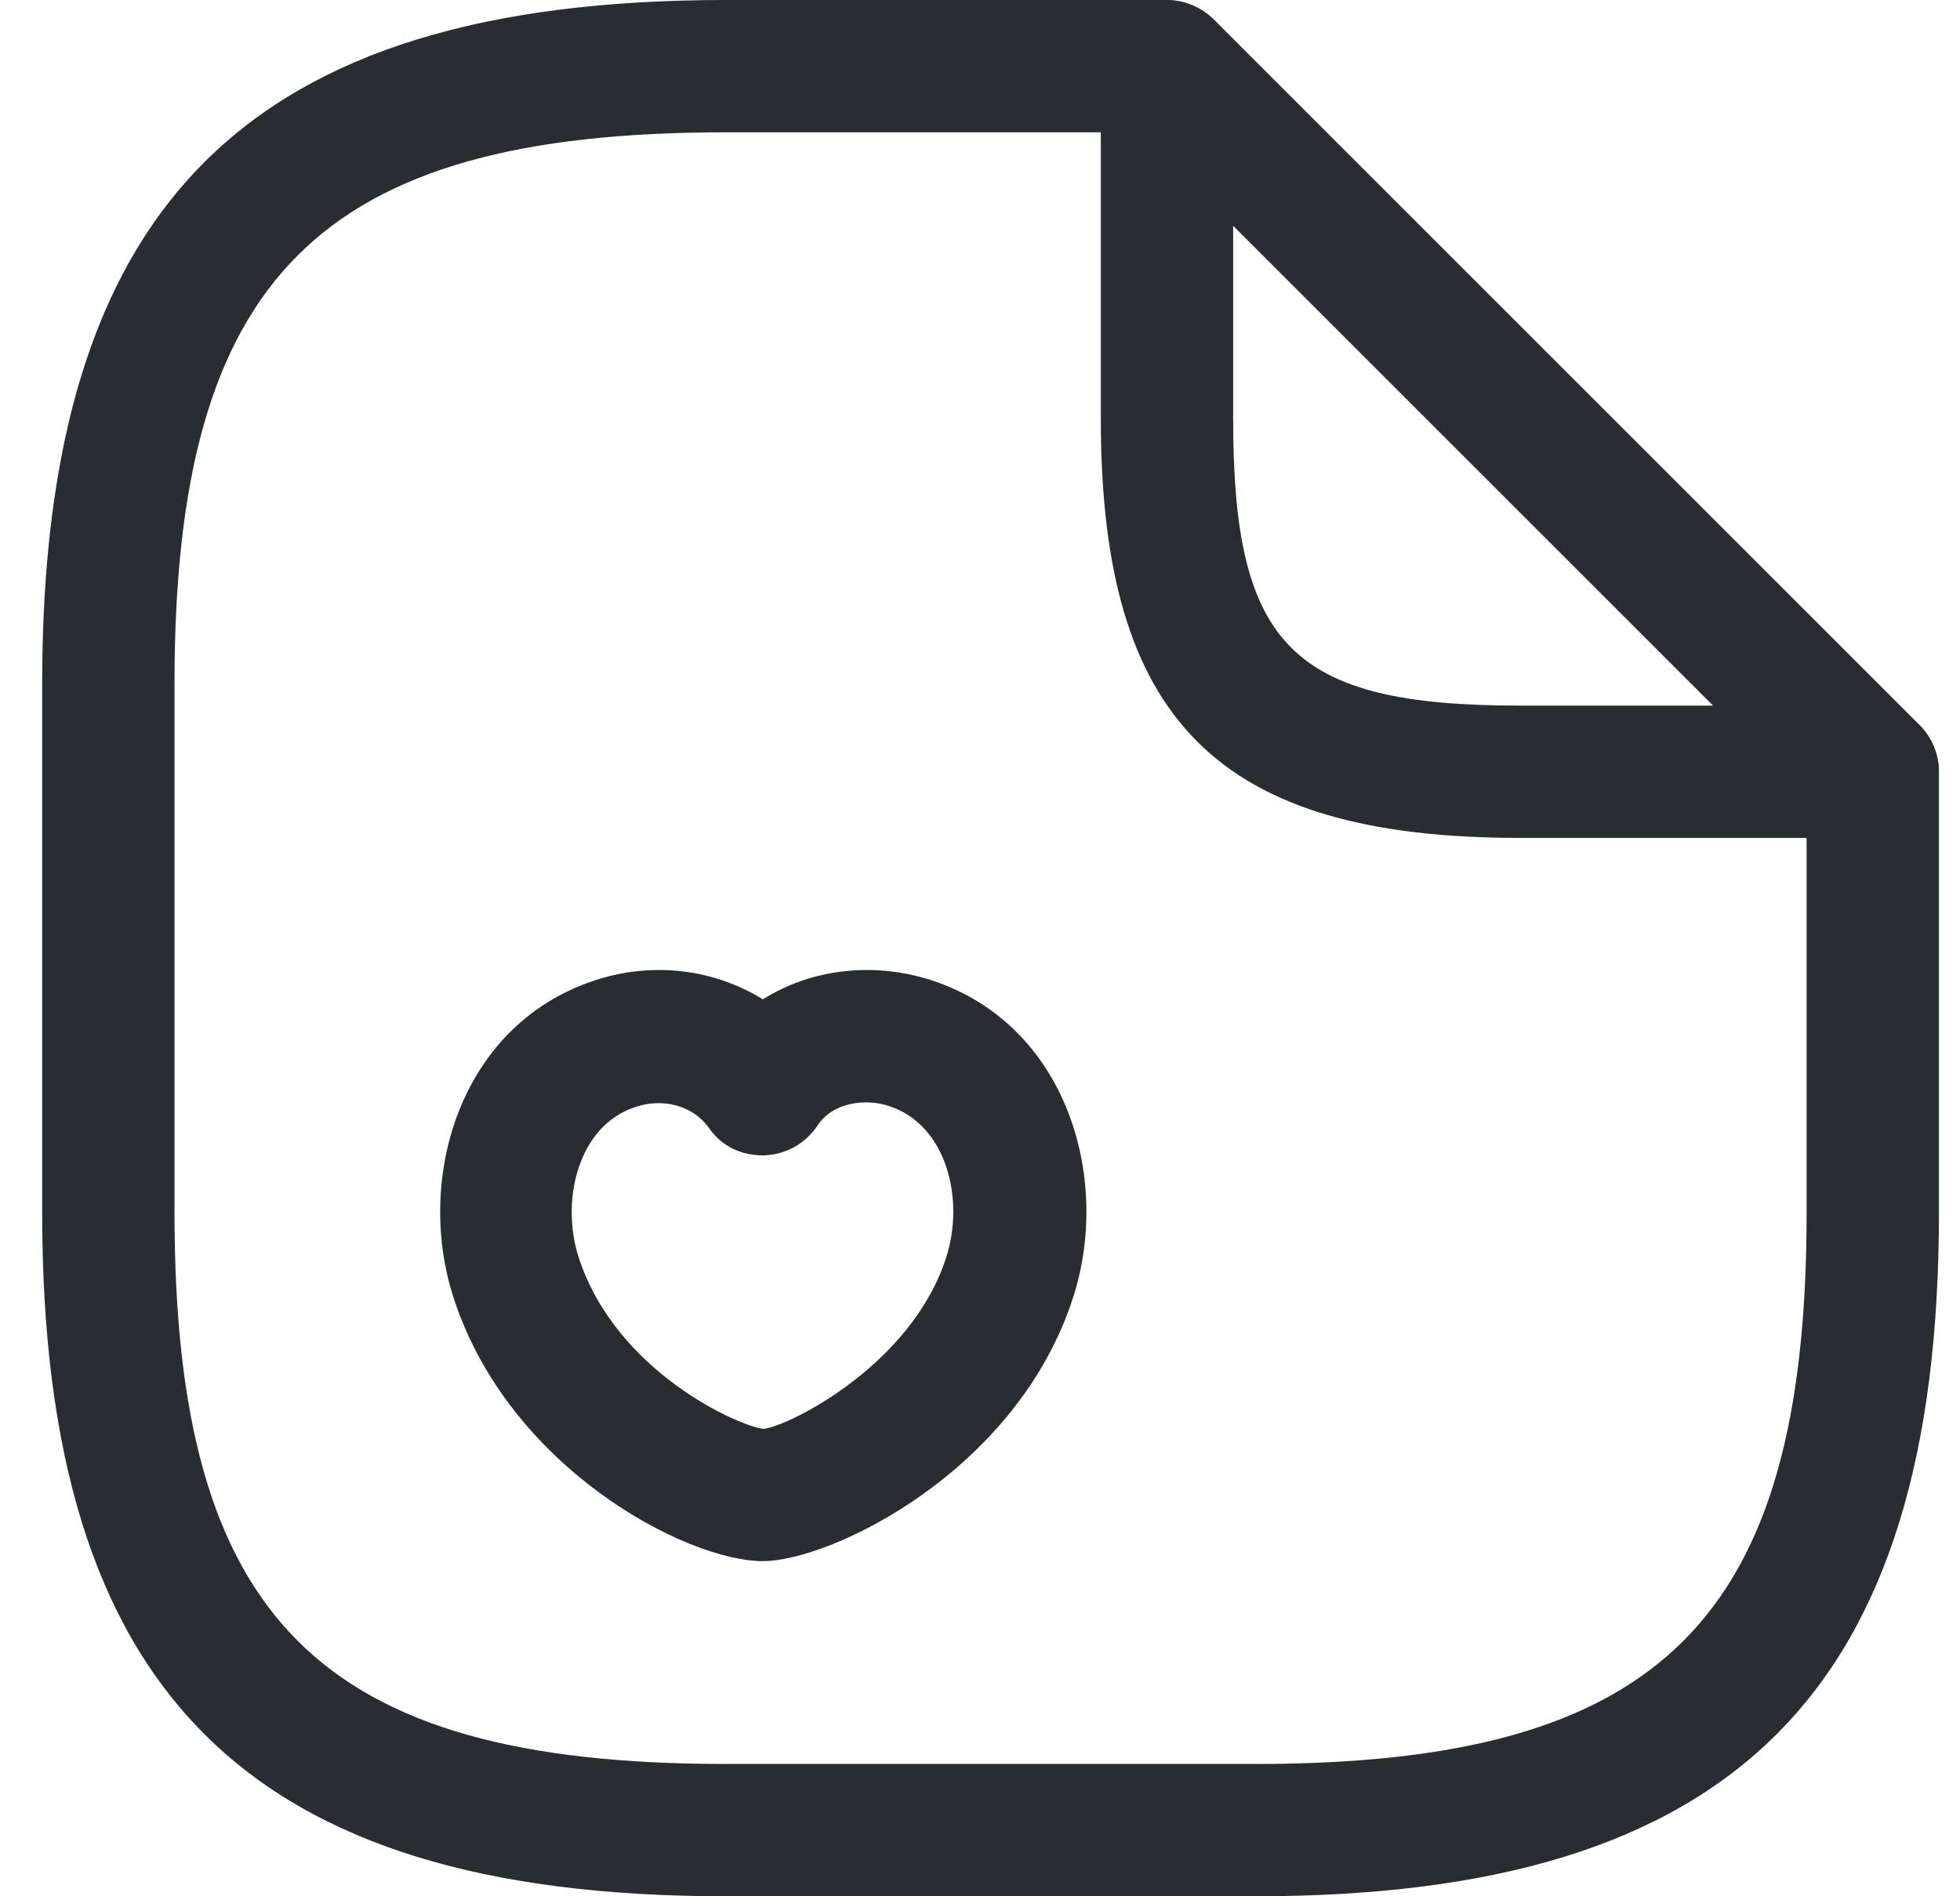
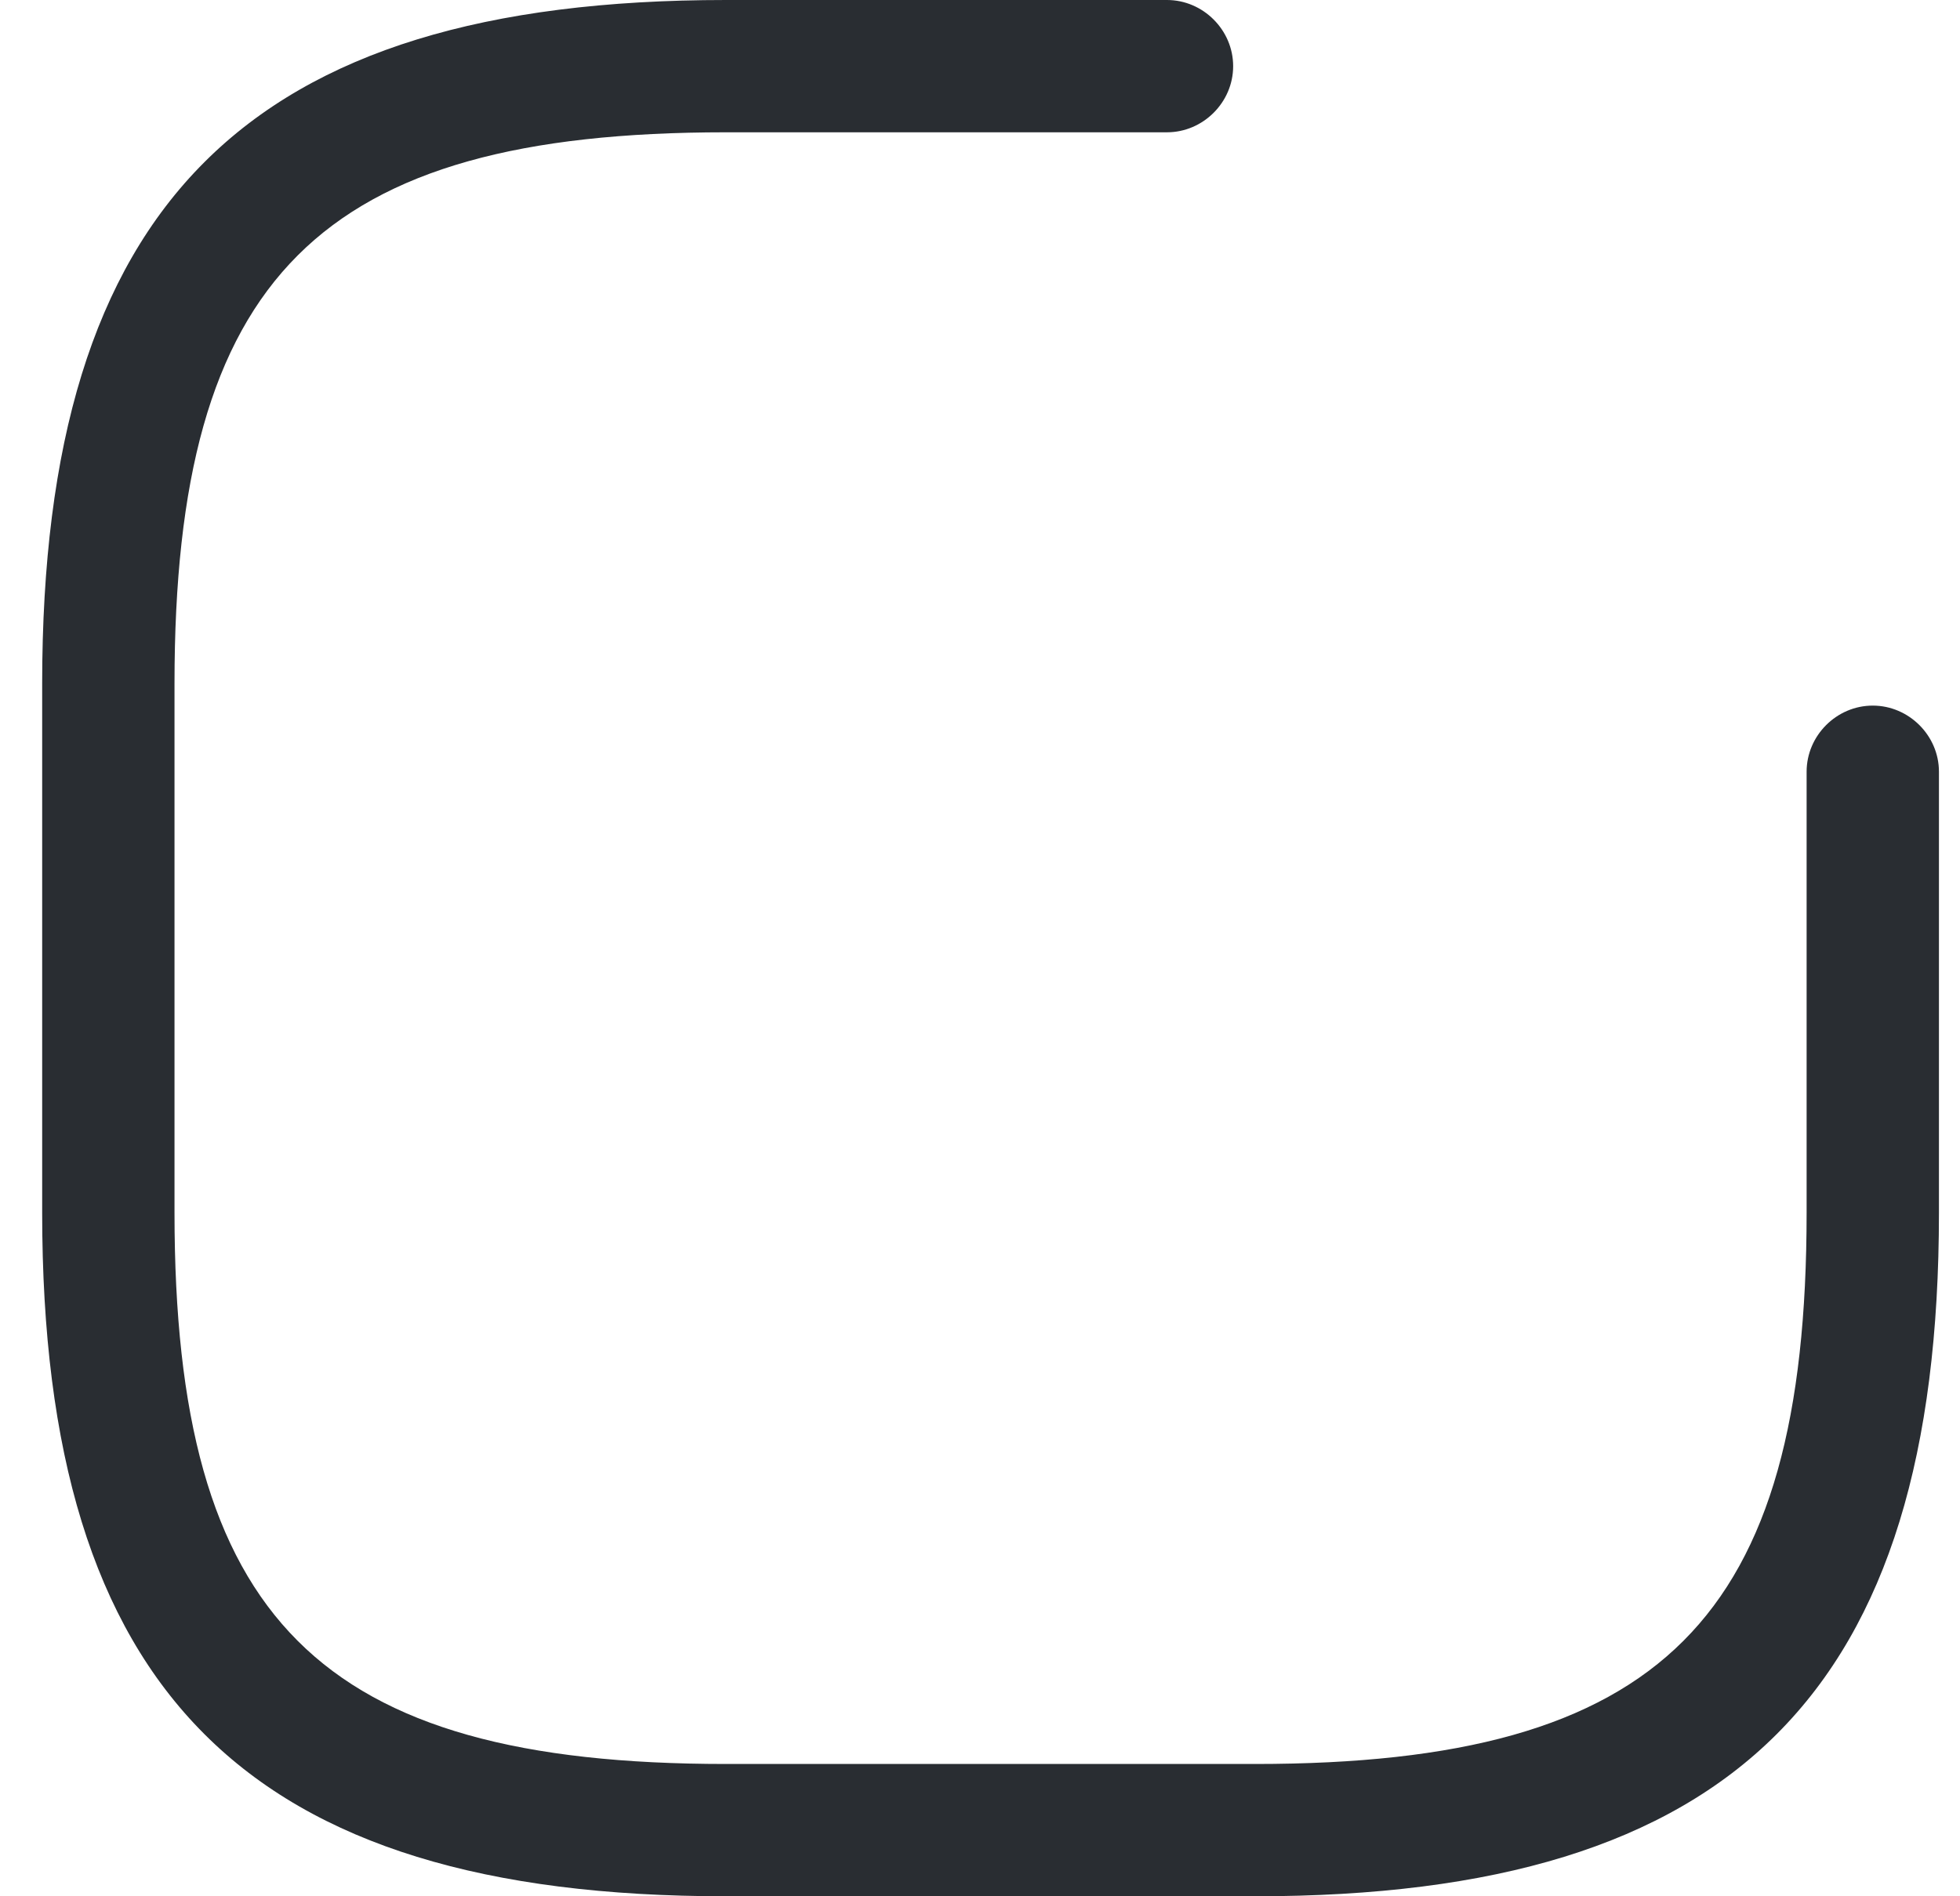
<svg xmlns="http://www.w3.org/2000/svg" width="31" height="30" viewBox="0 0 31 30" fill="none">
  <path d="M19.853 30H11.481C3.904 30 0.667 26.763 0.667 19.186V10.814C0.667 3.237 3.904 0 11.481 0H18.457C19.029 0 19.504 0.474 19.504 1.047C19.504 1.619 19.029 2.093 18.457 2.093H11.481C5.048 2.093 2.76 4.381 2.76 10.814V19.186C2.76 25.619 5.048 27.907 11.481 27.907H19.853C26.285 27.907 28.574 25.619 28.574 19.186V12.209C28.574 11.637 29.048 11.163 29.62 11.163C30.192 11.163 30.667 11.637 30.667 12.209V19.186C30.667 26.763 27.43 30 19.853 30Z" fill="#292D32" />
-   <path d="M29.62 13.256H24.039C19.267 13.256 17.411 11.4 17.411 6.628V1.046C17.411 0.628 17.662 0.237 18.053 0.084C18.443 -0.084 18.89 0.014 19.197 0.307L30.36 11.47C30.653 11.763 30.75 12.223 30.583 12.614C30.416 13.005 30.039 13.256 29.62 13.256ZM19.504 3.572V6.628C19.504 10.228 20.439 11.163 24.039 11.163H27.095L19.504 3.572Z" fill="#292D32" />
-   <path d="M12.066 24.698C10.852 24.698 8.033 23.219 7.168 20.512C6.568 18.642 7.266 16.2 9.429 15.503C10.336 15.21 11.298 15.335 12.066 15.81C12.819 15.335 13.796 15.21 14.717 15.503C16.88 16.2 17.577 18.642 16.977 20.512C16.098 23.275 13.14 24.698 12.066 24.698ZM9.15 19.884C9.736 21.712 11.717 22.577 12.08 22.605C12.47 22.563 14.424 21.6 14.968 19.884C15.261 18.963 14.968 17.791 14.061 17.498C13.684 17.372 13.168 17.442 12.931 17.805C12.736 18.098 12.429 18.265 12.08 18.279C11.703 18.279 11.41 18.126 11.215 17.847C10.922 17.442 10.419 17.386 10.056 17.512C9.163 17.791 8.857 18.963 9.15 19.884Z" fill="#292D32" />
</svg>